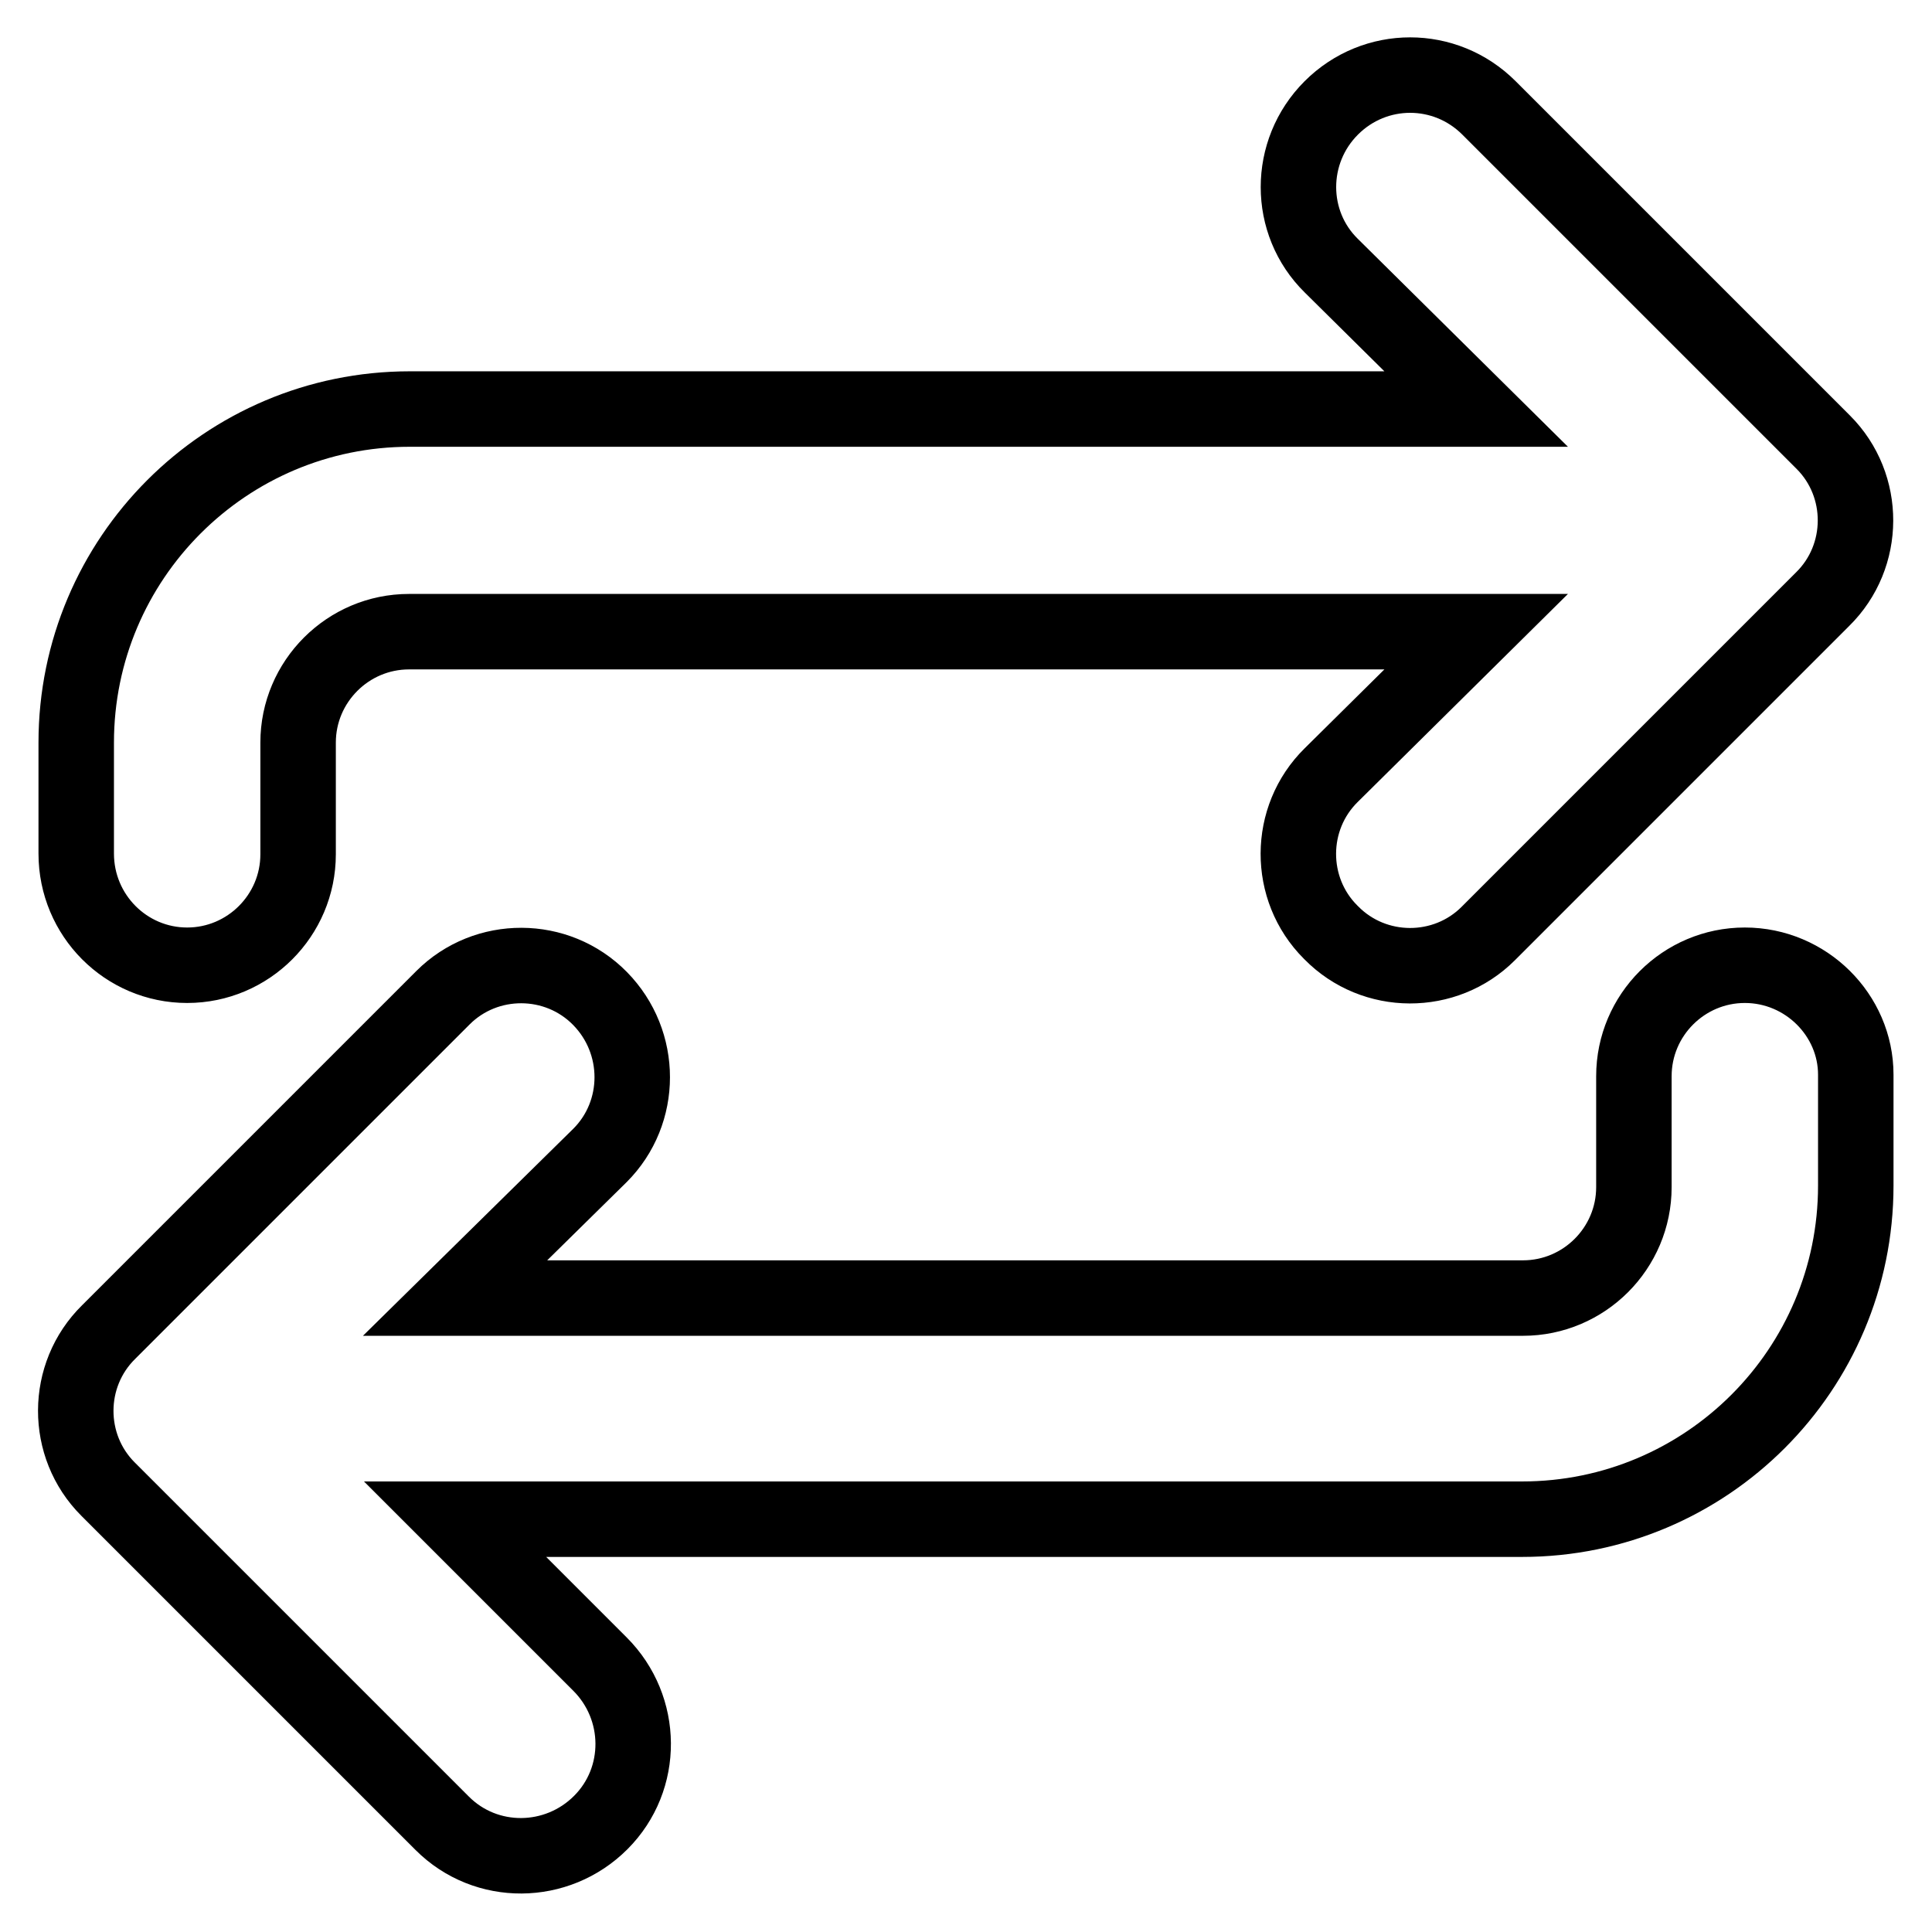
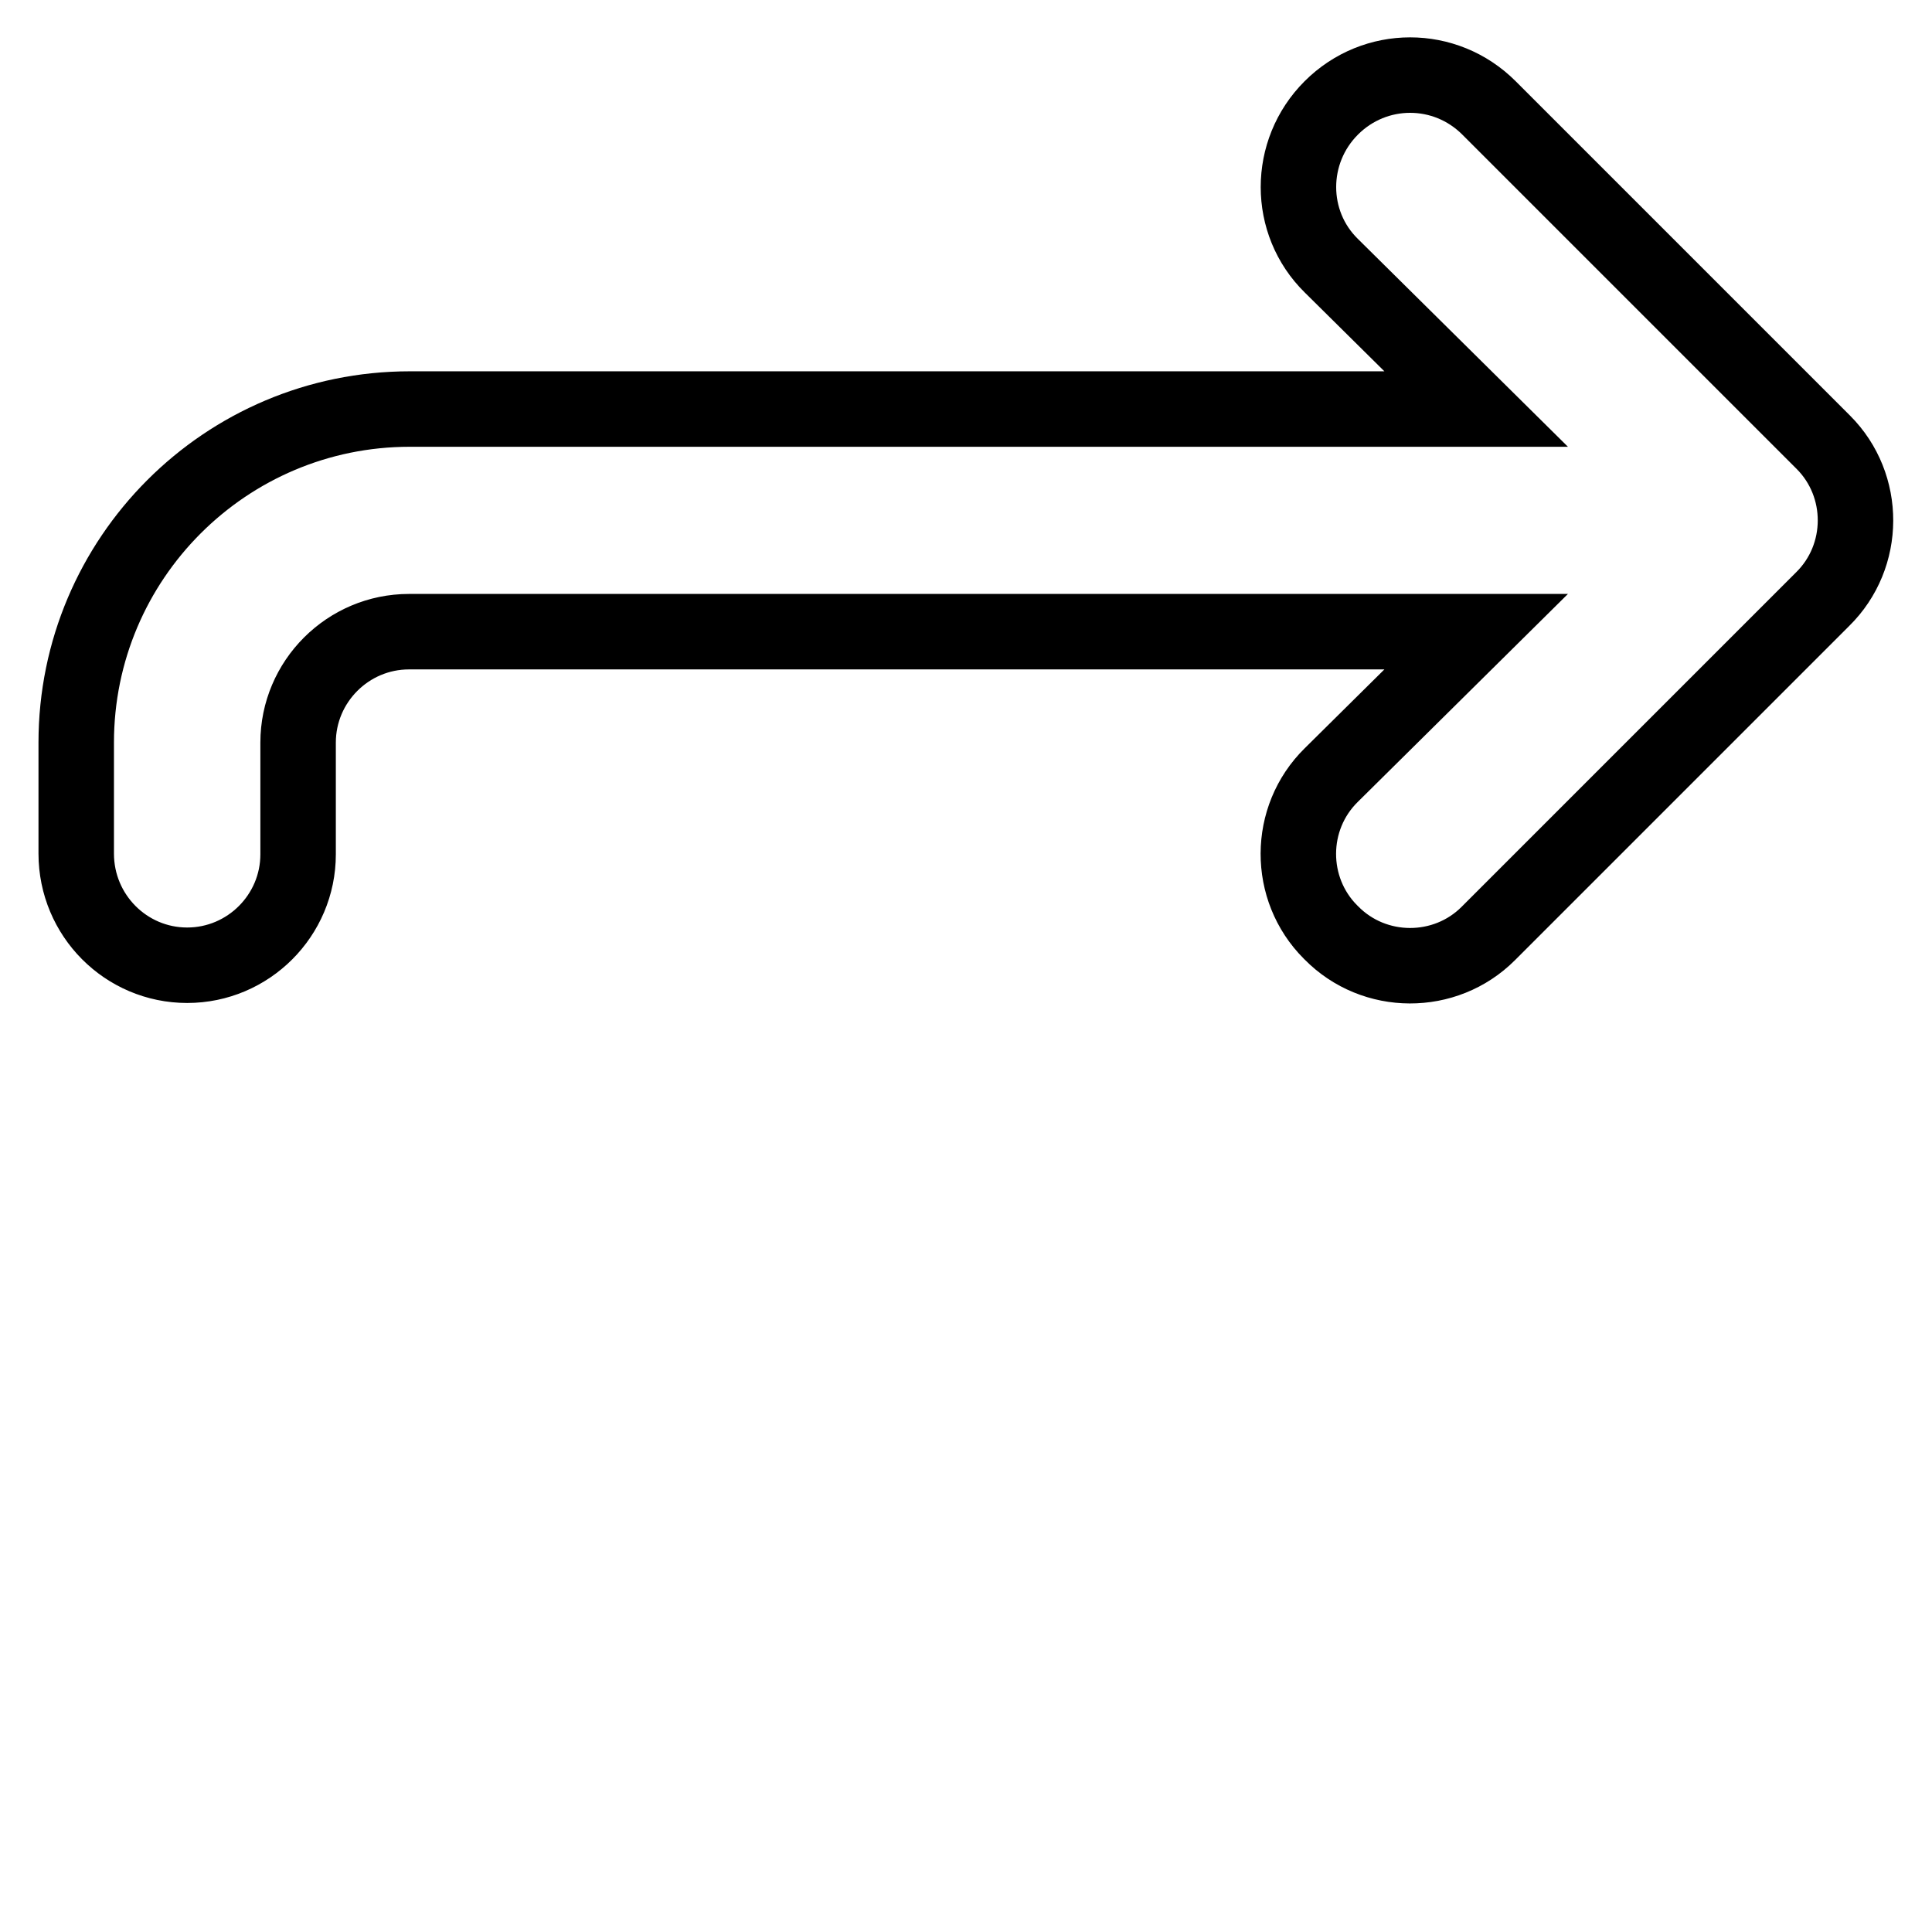
<svg xmlns="http://www.w3.org/2000/svg" version="1.1" x="0px" y="0px" viewBox="0 0 256 256" enable-background="new 0 0 256 256" xml:space="preserve">
  <g>
    <path stroke-width="10" fill-opacity="0" stroke="#000000" d="M24.8,127.9c8.1,0,14.7-6.6,14.7-14.7l0,0V98.4c0-8.1,6.6-14.7,14.7-14.7h141.4l-19.2,19 c-5.8,5.7-5.8,15.1-0.1,20.8c0,0,0.1,0.1,0.1,0.1c5.7,5.8,15.1,5.8,20.8,0.1c0,0,0.1-0.1,0.1-0.1l44.2-44.2 c5.8-5.7,5.8-15.1,0.1-20.8c0,0-0.1-0.1-0.1-0.1l-44.2-44.2c-5.8-5.8-15.1-5.8-20.9,0c-5.8,5.8-5.8,15.2,0,20.9l19.2,19H54.3 c-24.4,0-44.2,19.8-44.2,44.2v14.7C10.1,121.3,16.7,127.9,24.8,127.9z" />
-     <path stroke-width="10" fill-opacity="0" stroke="#000000" d="M231.2,127.9c-8.1,0-14.7,6.6-14.7,14.7l0,0v14.7c0,8.1-6.6,14.7-14.7,14.7H60.3l19.2-18.9 c5.7-5.7,5.7-15,0-20.8c-5.7-5.8-15.1-5.8-20.8-0.1c0,0-0.1,0.1-0.1,0.1l-44.2,44.2c-5.8,5.7-5.8,15.1-0.1,20.8 c0,0,0.1,0.1,0.1,0.1l44.2,44.2c5.8,5.8,15.2,5.7,21-0.1c5.8-5.8,5.7-15.2-0.1-21l0,0l-19.2-19.2h141.4c24.4,0,44.2-19.8,44.2-44.2 l0,0v-14.7C245.9,134.5,239.3,127.9,231.2,127.9L231.2,127.9z" />
  </g>
</svg>